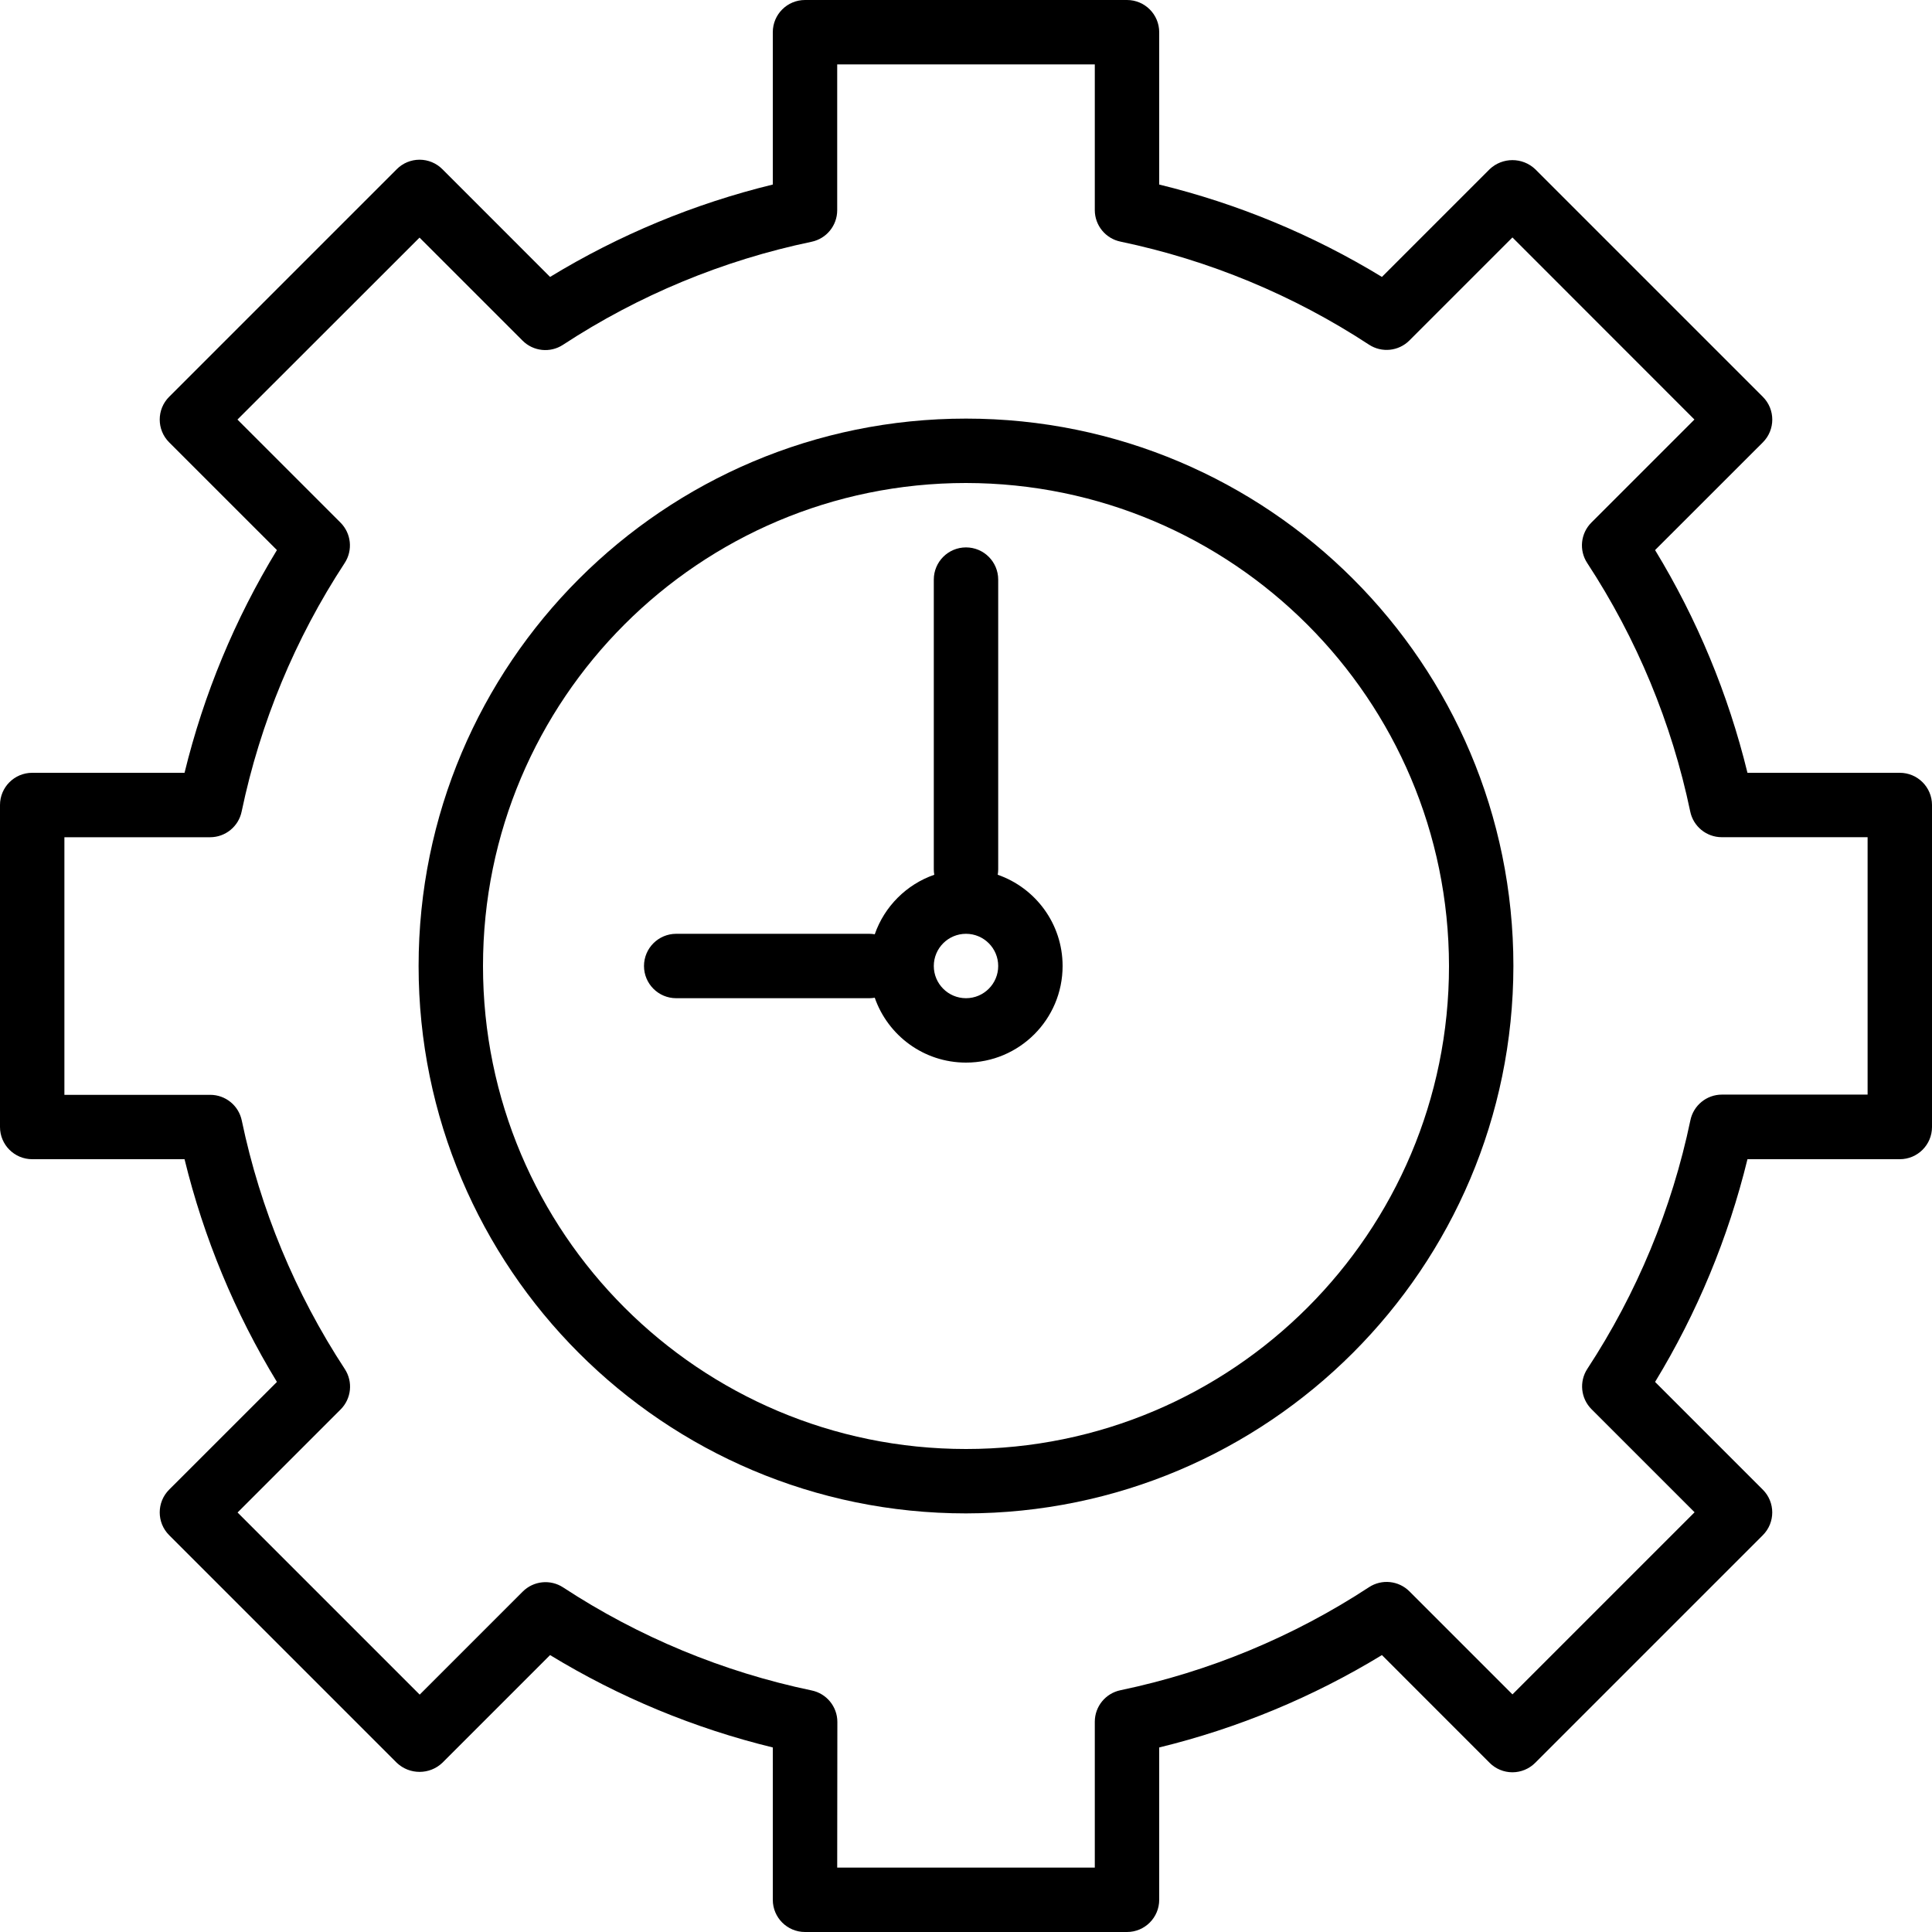
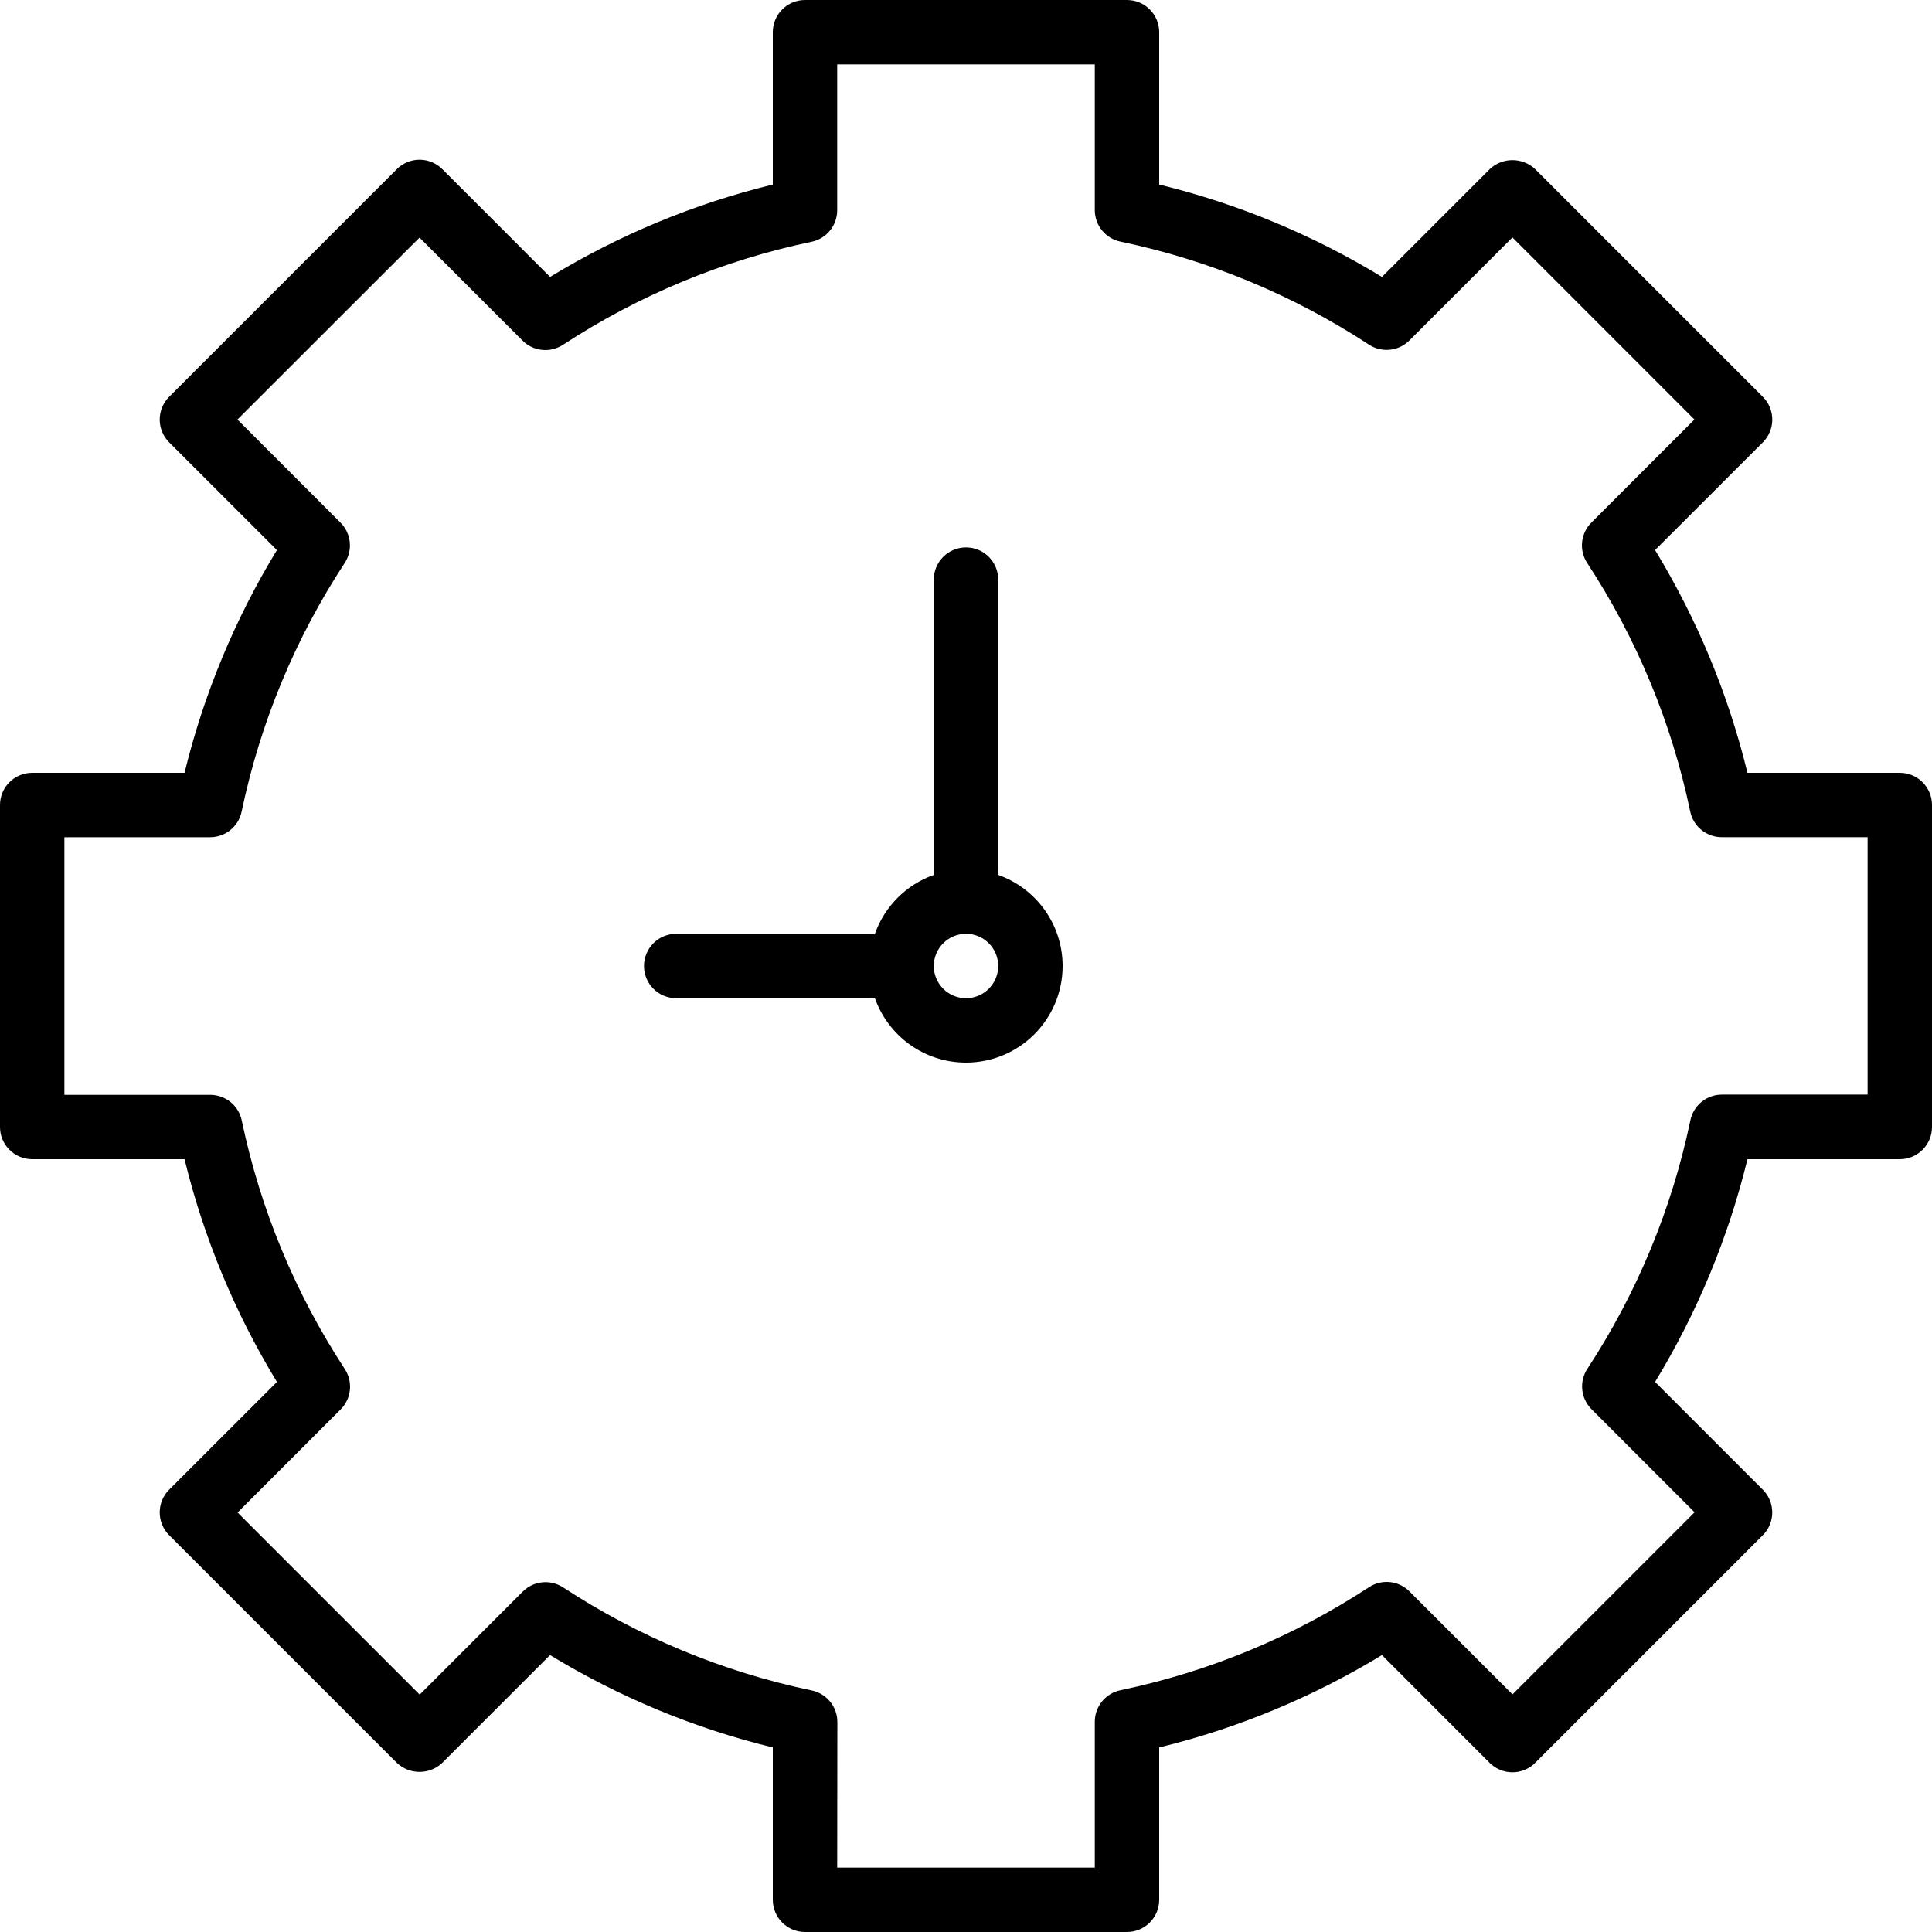
<svg xmlns="http://www.w3.org/2000/svg" id="Capa_1" x="0px" y="0px" viewBox="0 0 480 480" style="enable-background:new 0 0 480 480;" xml:space="preserve">
  <g>
    <g>
      <g>
-         <path d="M240,104c-75.111,0-136,60.889-136,136s60.889,136,136,136c75.076-0.084,135.916-60.924,136-136 C376,164.889,315.111,104,240,104z M240,360c-66.274,0-120-53.726-120-120s53.726-120,120-120 c66.243,0.075,119.925,53.757,120,120C360,306.274,306.274,360,240,360z" />
        <path d="M472,192h-37.848c-4.765-19.514-12.506-38.178-22.952-55.336l26.776-26.76c3.123-3.124,3.123-8.188,0-11.312 l-56.56-56.56c-3.174-3.001-8.138-3.001-11.312,0L343.336,68.8C326.182,58.348,307.516,50.606,288,45.848V8c0-4.418-3.582-8-8-8 h-80c-4.418,0-8,3.582-8,8v37.848c-19.516,4.758-38.182,12.5-55.336,22.952l-26.768-26.776c-1.5-1.5-3.534-2.344-5.656-2.344 c-2.122,0-4.156,0.844-5.656,2.344l-56.56,56.56c-3.123,3.124-3.123,8.188,0,11.312L68.8,136.664 C58.354,153.822,50.613,172.486,45.848,192H8c-4.418,0-8,3.582-8,8v80c0,4.418,3.582,8,8,8h37.848 c4.765,19.514,12.506,38.178,22.952,55.336l-26.776,26.76c-3.123,3.124-3.123,8.188,0,11.312l56.56,56.56 c3.174,3.001,8.138,3.001,11.312,0l26.768-26.768c17.154,10.452,35.82,18.194,55.336,22.952V472c0,4.418,3.582,8,8,8h80 c4.418,0,8-3.582,8-8v-37.848c19.516-4.758,38.182-12.5,55.336-22.952l26.76,26.776c1.5,1.5,3.534,2.344,5.656,2.344 c2.122,0,4.156-0.844,5.656-2.344l56.56-56.56c3.123-3.124,3.123-8.188,0-11.312L411.2,343.336 c10.446-17.158,18.187-35.822,22.952-55.336H472c4.418,0,8-3.582,8-8v-80C480,195.582,476.418,192,472,192z M464,271.952h-36.2 c-3.799,0.003-7.072,2.678-7.832,6.4c-4.596,21.999-13.279,42.94-25.6,61.736c-2.068,3.171-1.631,7.357,1.048,10.032l25.6,25.6 l-45.248,45.248l-25.6-25.6c-2.677-2.676-6.863-3.11-10.032-1.04c-18.797,12.318-39.738,21.002-61.736,25.6 c-3.722,0.76-6.397,4.033-6.4,7.832V464h-64l0.04-36.184c-0.003-3.799-2.678-7.072-6.4-7.832 c-21.998-4.598-42.939-13.282-61.736-25.6c-3.169-2.07-7.355-1.636-10.032,1.04l-25.6,25.6l-45.248-45.248l25.6-25.6 c2.679-2.675,3.116-6.861,1.048-10.032c-12.321-18.796-21.004-39.737-25.6-61.736c-0.76-3.722-4.033-6.397-7.832-6.4H16v-64 h36.208c3.799-0.003,7.072-2.678,7.832-6.4c4.596-21.999,13.279-42.94,25.6-61.736c2.068-3.171,1.631-7.357-1.048-10.032 l-25.6-25.6l45.24-45.208l25.6,25.6c2.677,2.676,6.863,3.11,10.032,1.04c18.797-12.318,39.738-21.002,61.736-25.6 c3.722-0.76,6.397-4.033,6.4-7.832V16h64v36.24c0.021,3.782,2.687,7.032,6.392,7.792c21.998,4.598,42.939,13.282,61.736,25.6 c3.169,2.07,7.355,1.636,10.032-1.04l25.6-25.6l45.216,45.24l-25.6,25.6c-2.679,2.675-3.116,6.861-1.048,10.032 c12.321,18.796,21.004,39.737,25.6,61.736c0.76,3.722,4.033,6.397,7.832,6.4H464V271.952z" />
        <path d="M247.88,217.331c0.073-0.434,0.12-0.876,0.12-1.331v-72c0-4.418-3.582-8-8-8s-8,3.582-8,8v72 c0,0.454,0.047,0.897,0.12,1.331c-6.913,2.403-12.386,7.876-14.789,14.789c-0.434-0.073-0.876-0.12-1.331-0.12h-48 c-4.418,0-8,3.582-8,8s3.582,8,8,8h48c0.454,0,0.897-0.047,1.331-0.12C220.592,257.263,229.507,264,240,264 c13.255,0,24-10.745,24-24C264,229.507,257.263,220.592,247.88,217.331z M240,248c-4.418,0-8-3.582-8-8s3.582-8,8-8s8,3.582,8,8 S244.418,248,240,248z" />
      </g>
    </g>
  </g>
  <g> </g>
  <g> </g>
  <g> </g>
  <g> </g>
  <g> </g>
  <g> </g>
  <g> </g>
  <g> </g>
  <g> </g>
  <g> </g>
  <g> </g>
  <g> </g>
  <g> </g>
  <g> </g>
  <g> </g>
</svg>